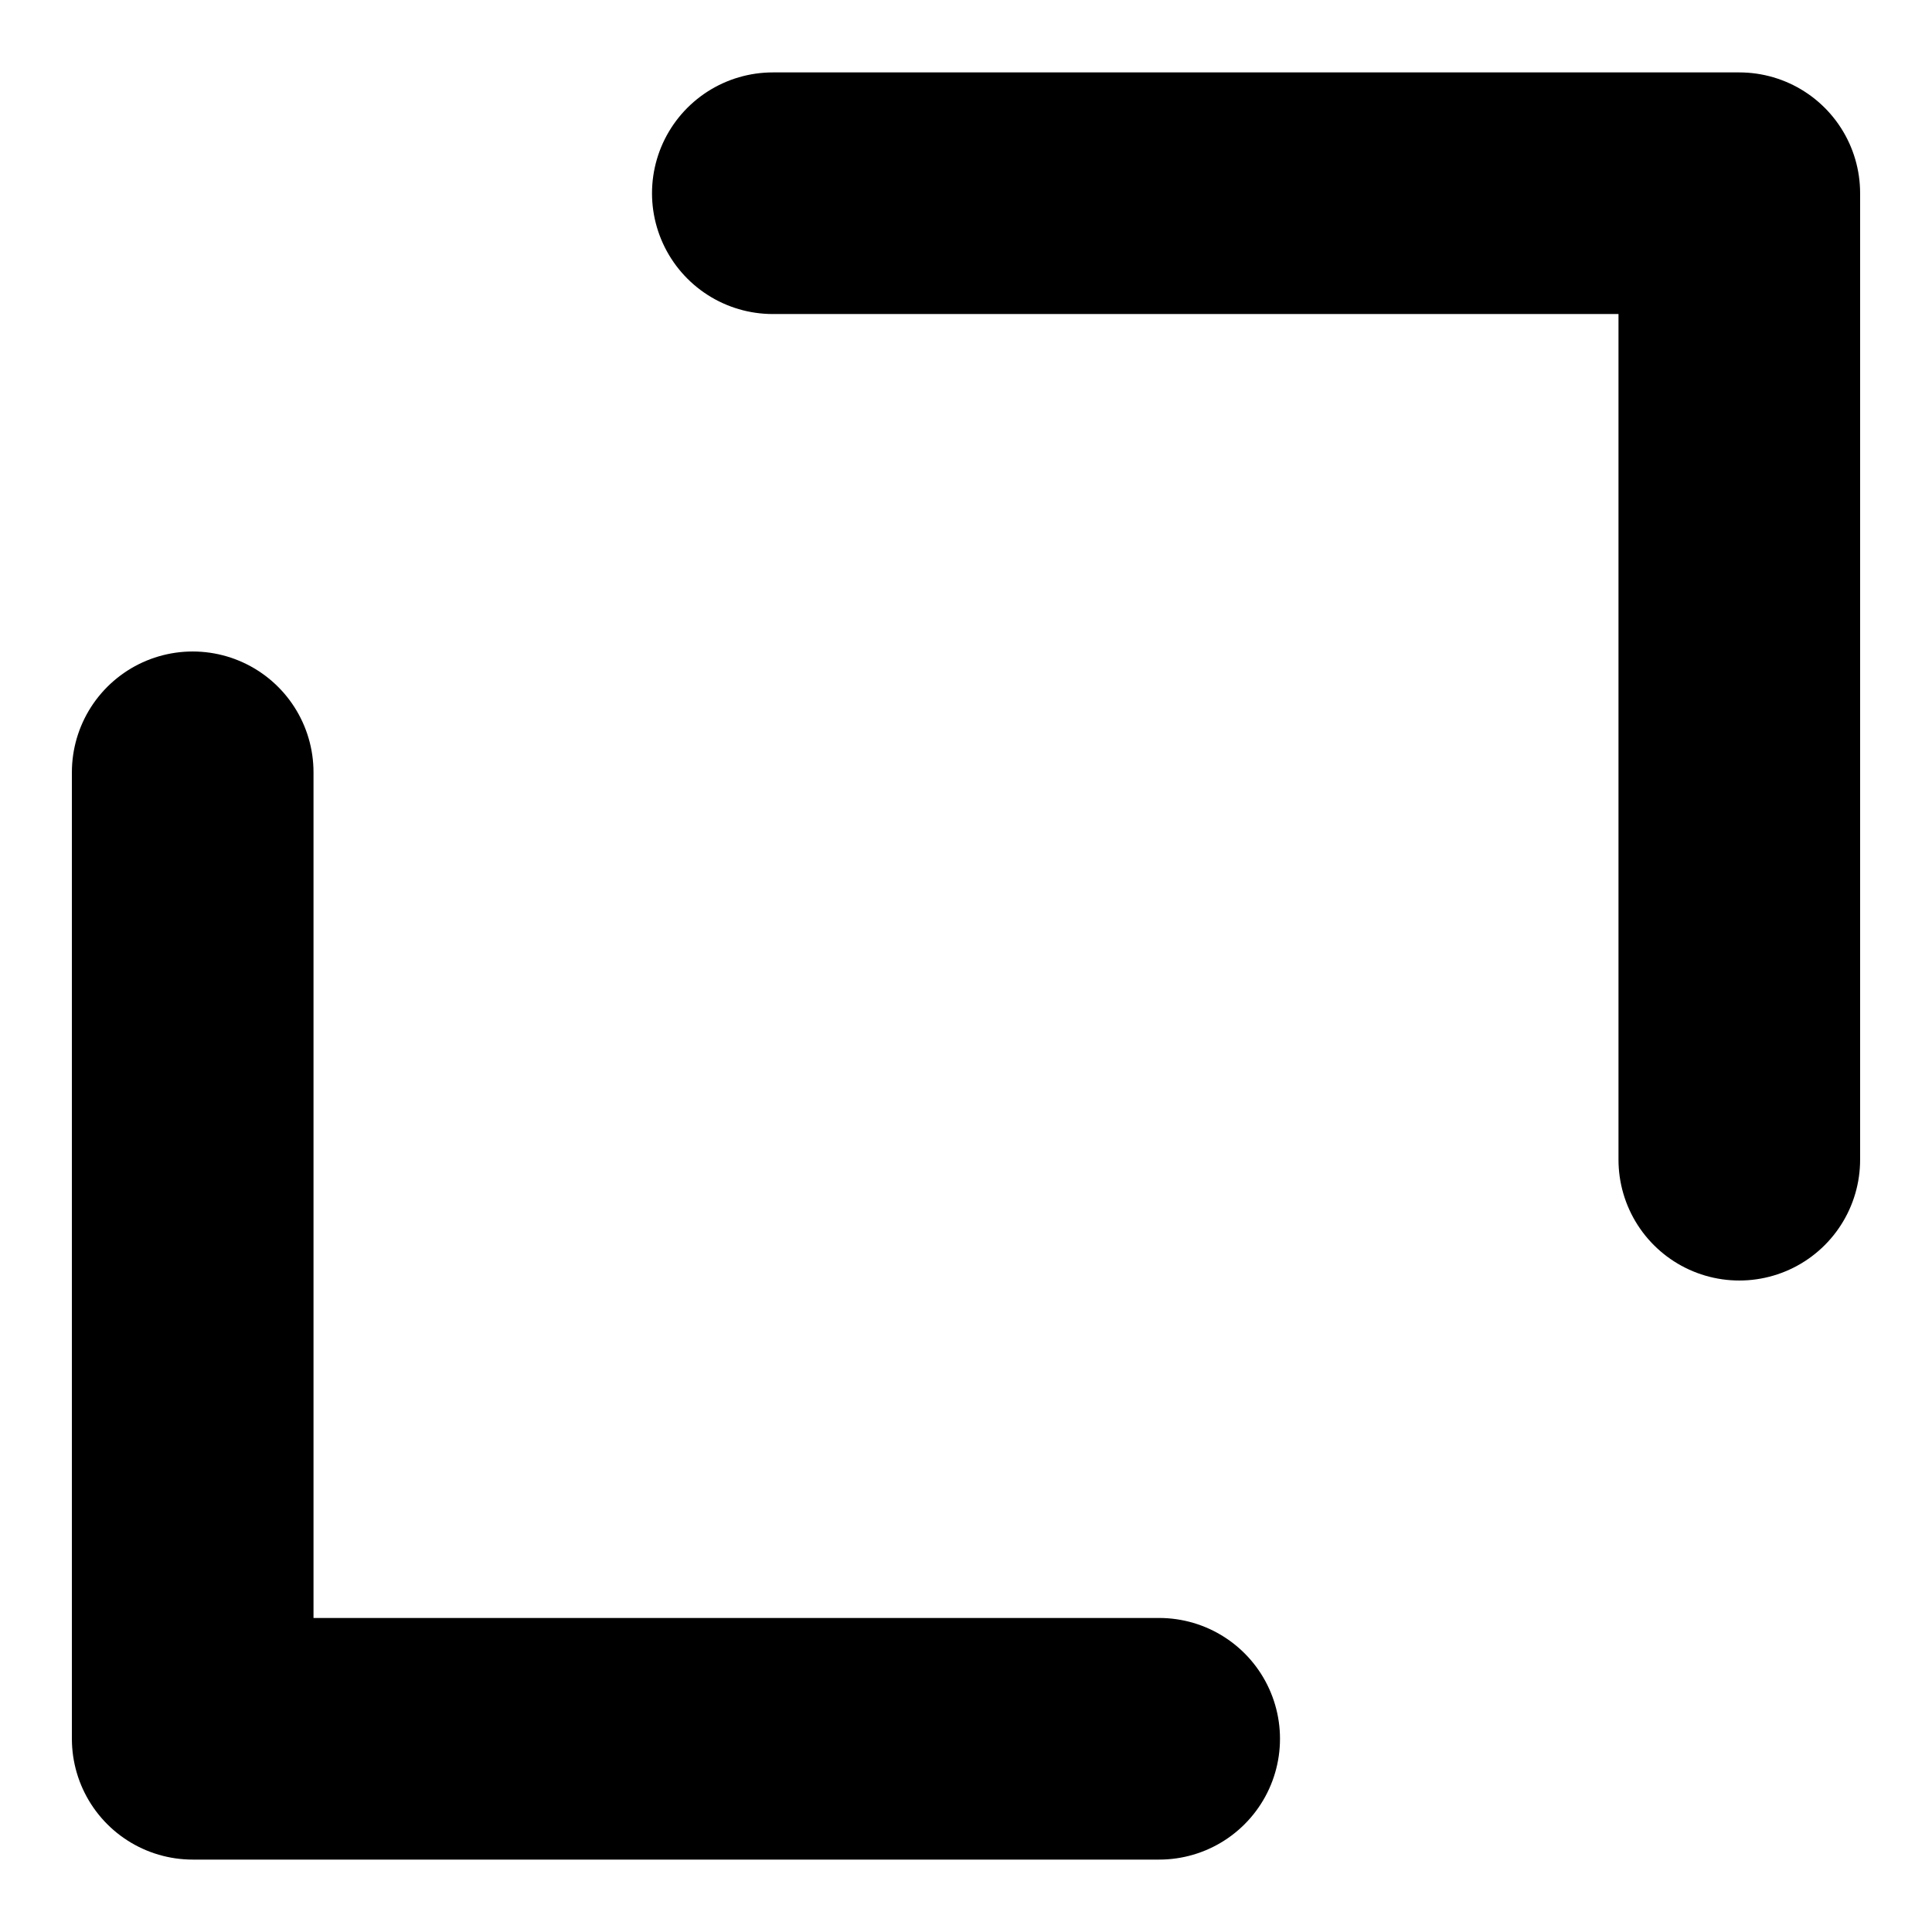
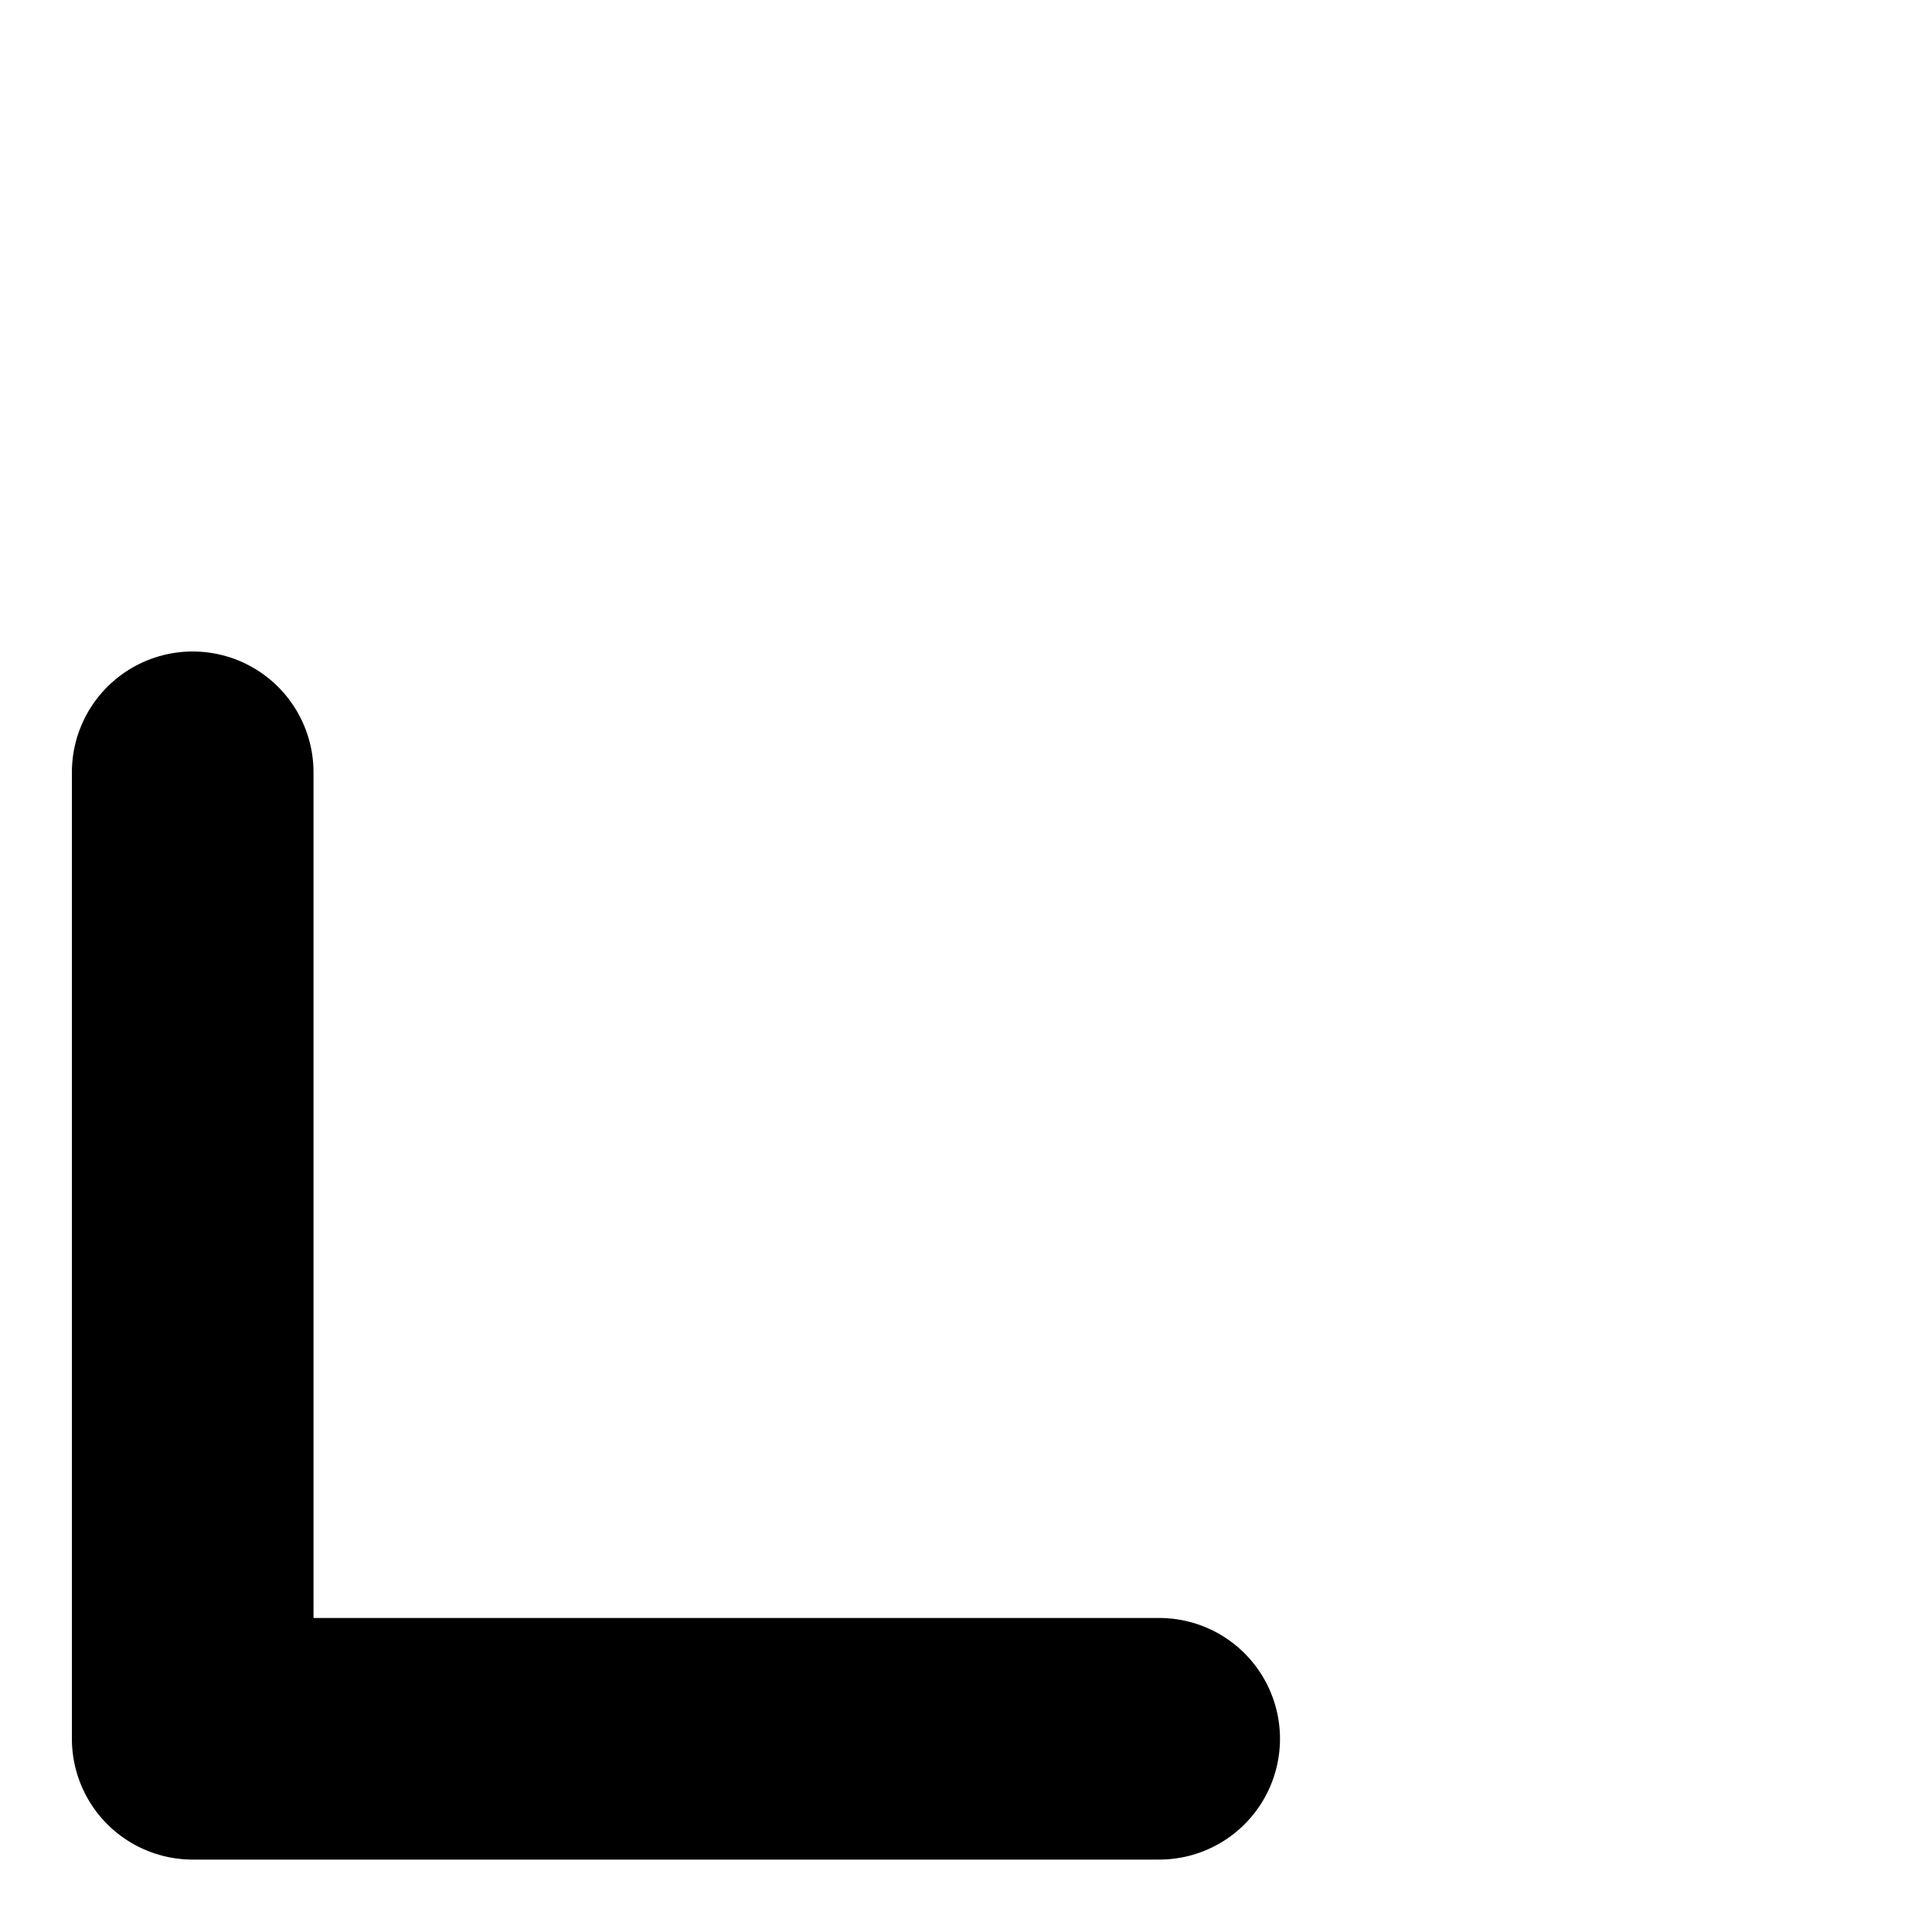
<svg xmlns="http://www.w3.org/2000/svg" width="100%" height="100%" viewBox="0 0 500 500" version="1.1" xml:space="preserve" style="fill-rule:evenodd;clip-rule:evenodd;stroke-linecap:round;stroke-linejoin:round;stroke-miterlimit:1.5;">
  <g transform="matrix(0.75,0,0,0.75,62.5,62.5)">
    <g transform="matrix(0.725,0,0,0.725,168.841,-31.159)">
-       <path d="M480,480L480,20L20,20" style="fill:none;stroke:black;stroke-width:115px;" />
-     </g>
+       </g>
    <g transform="matrix(-0.725,0,0,-0.725,331.159,531.159)">
      <path d="M480,480L480,20L20,20" style="fill:none;stroke:black;stroke-width:115px;" />
    </g>
  </g>
</svg>